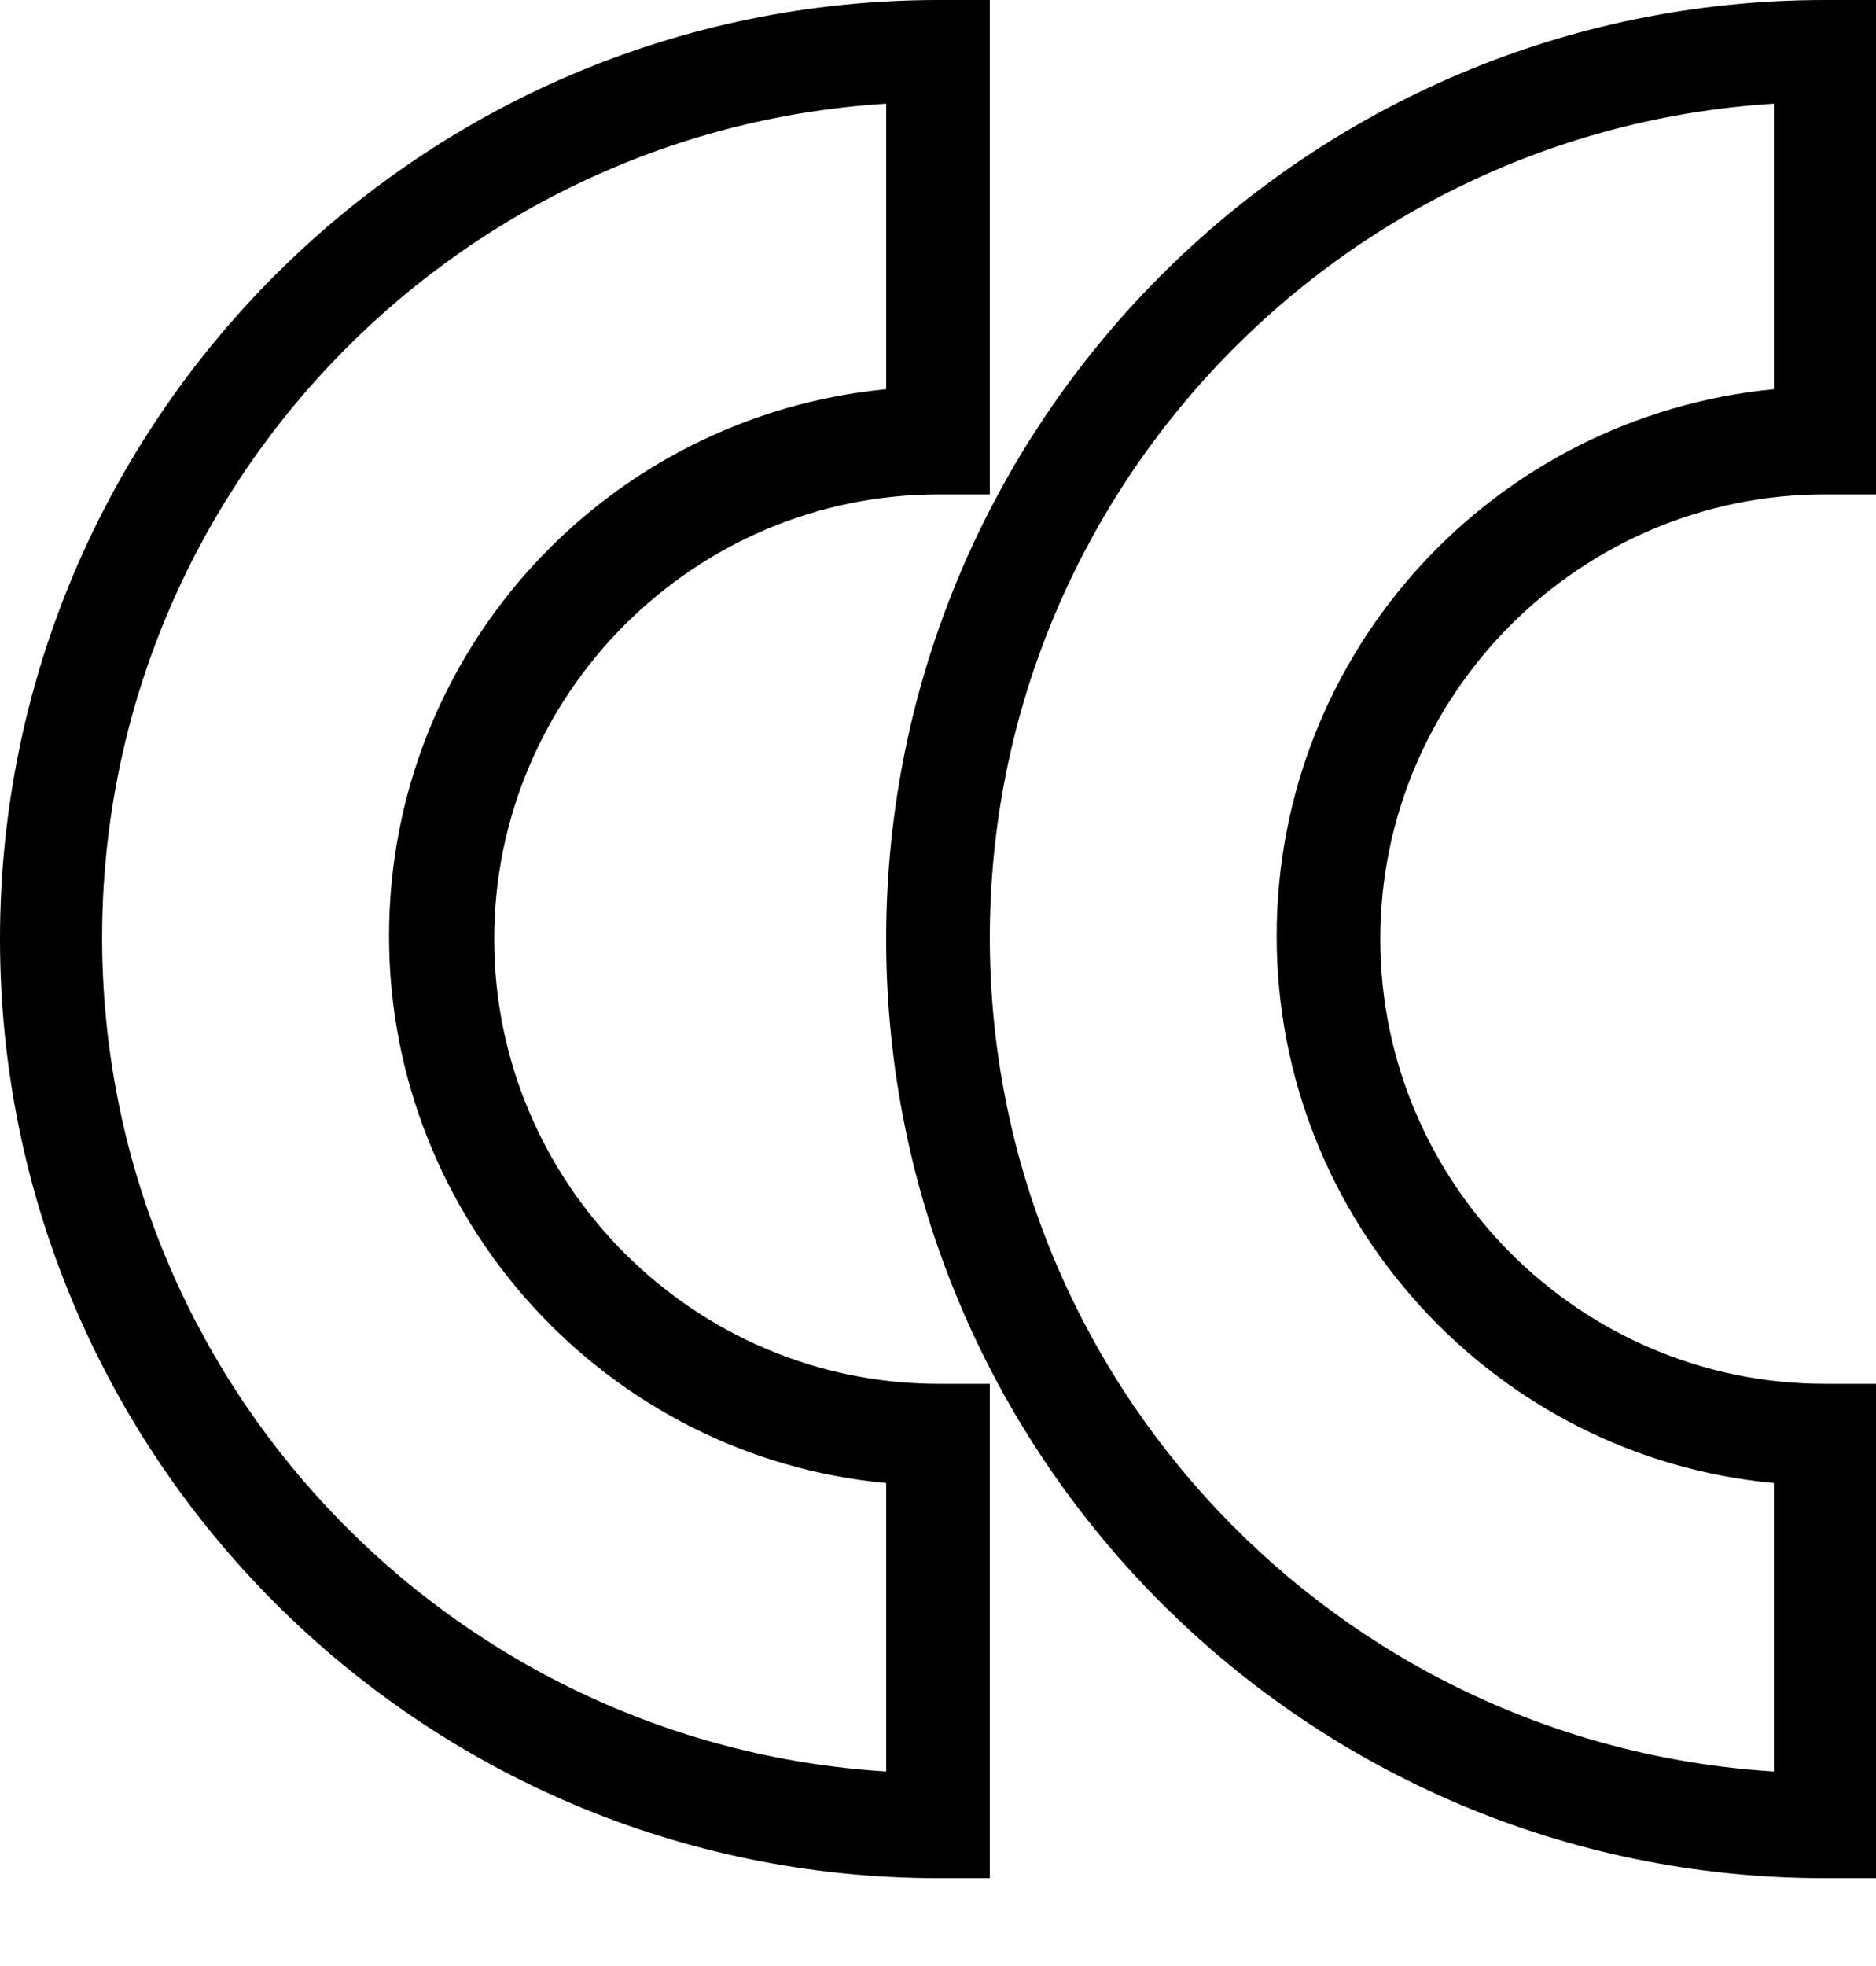
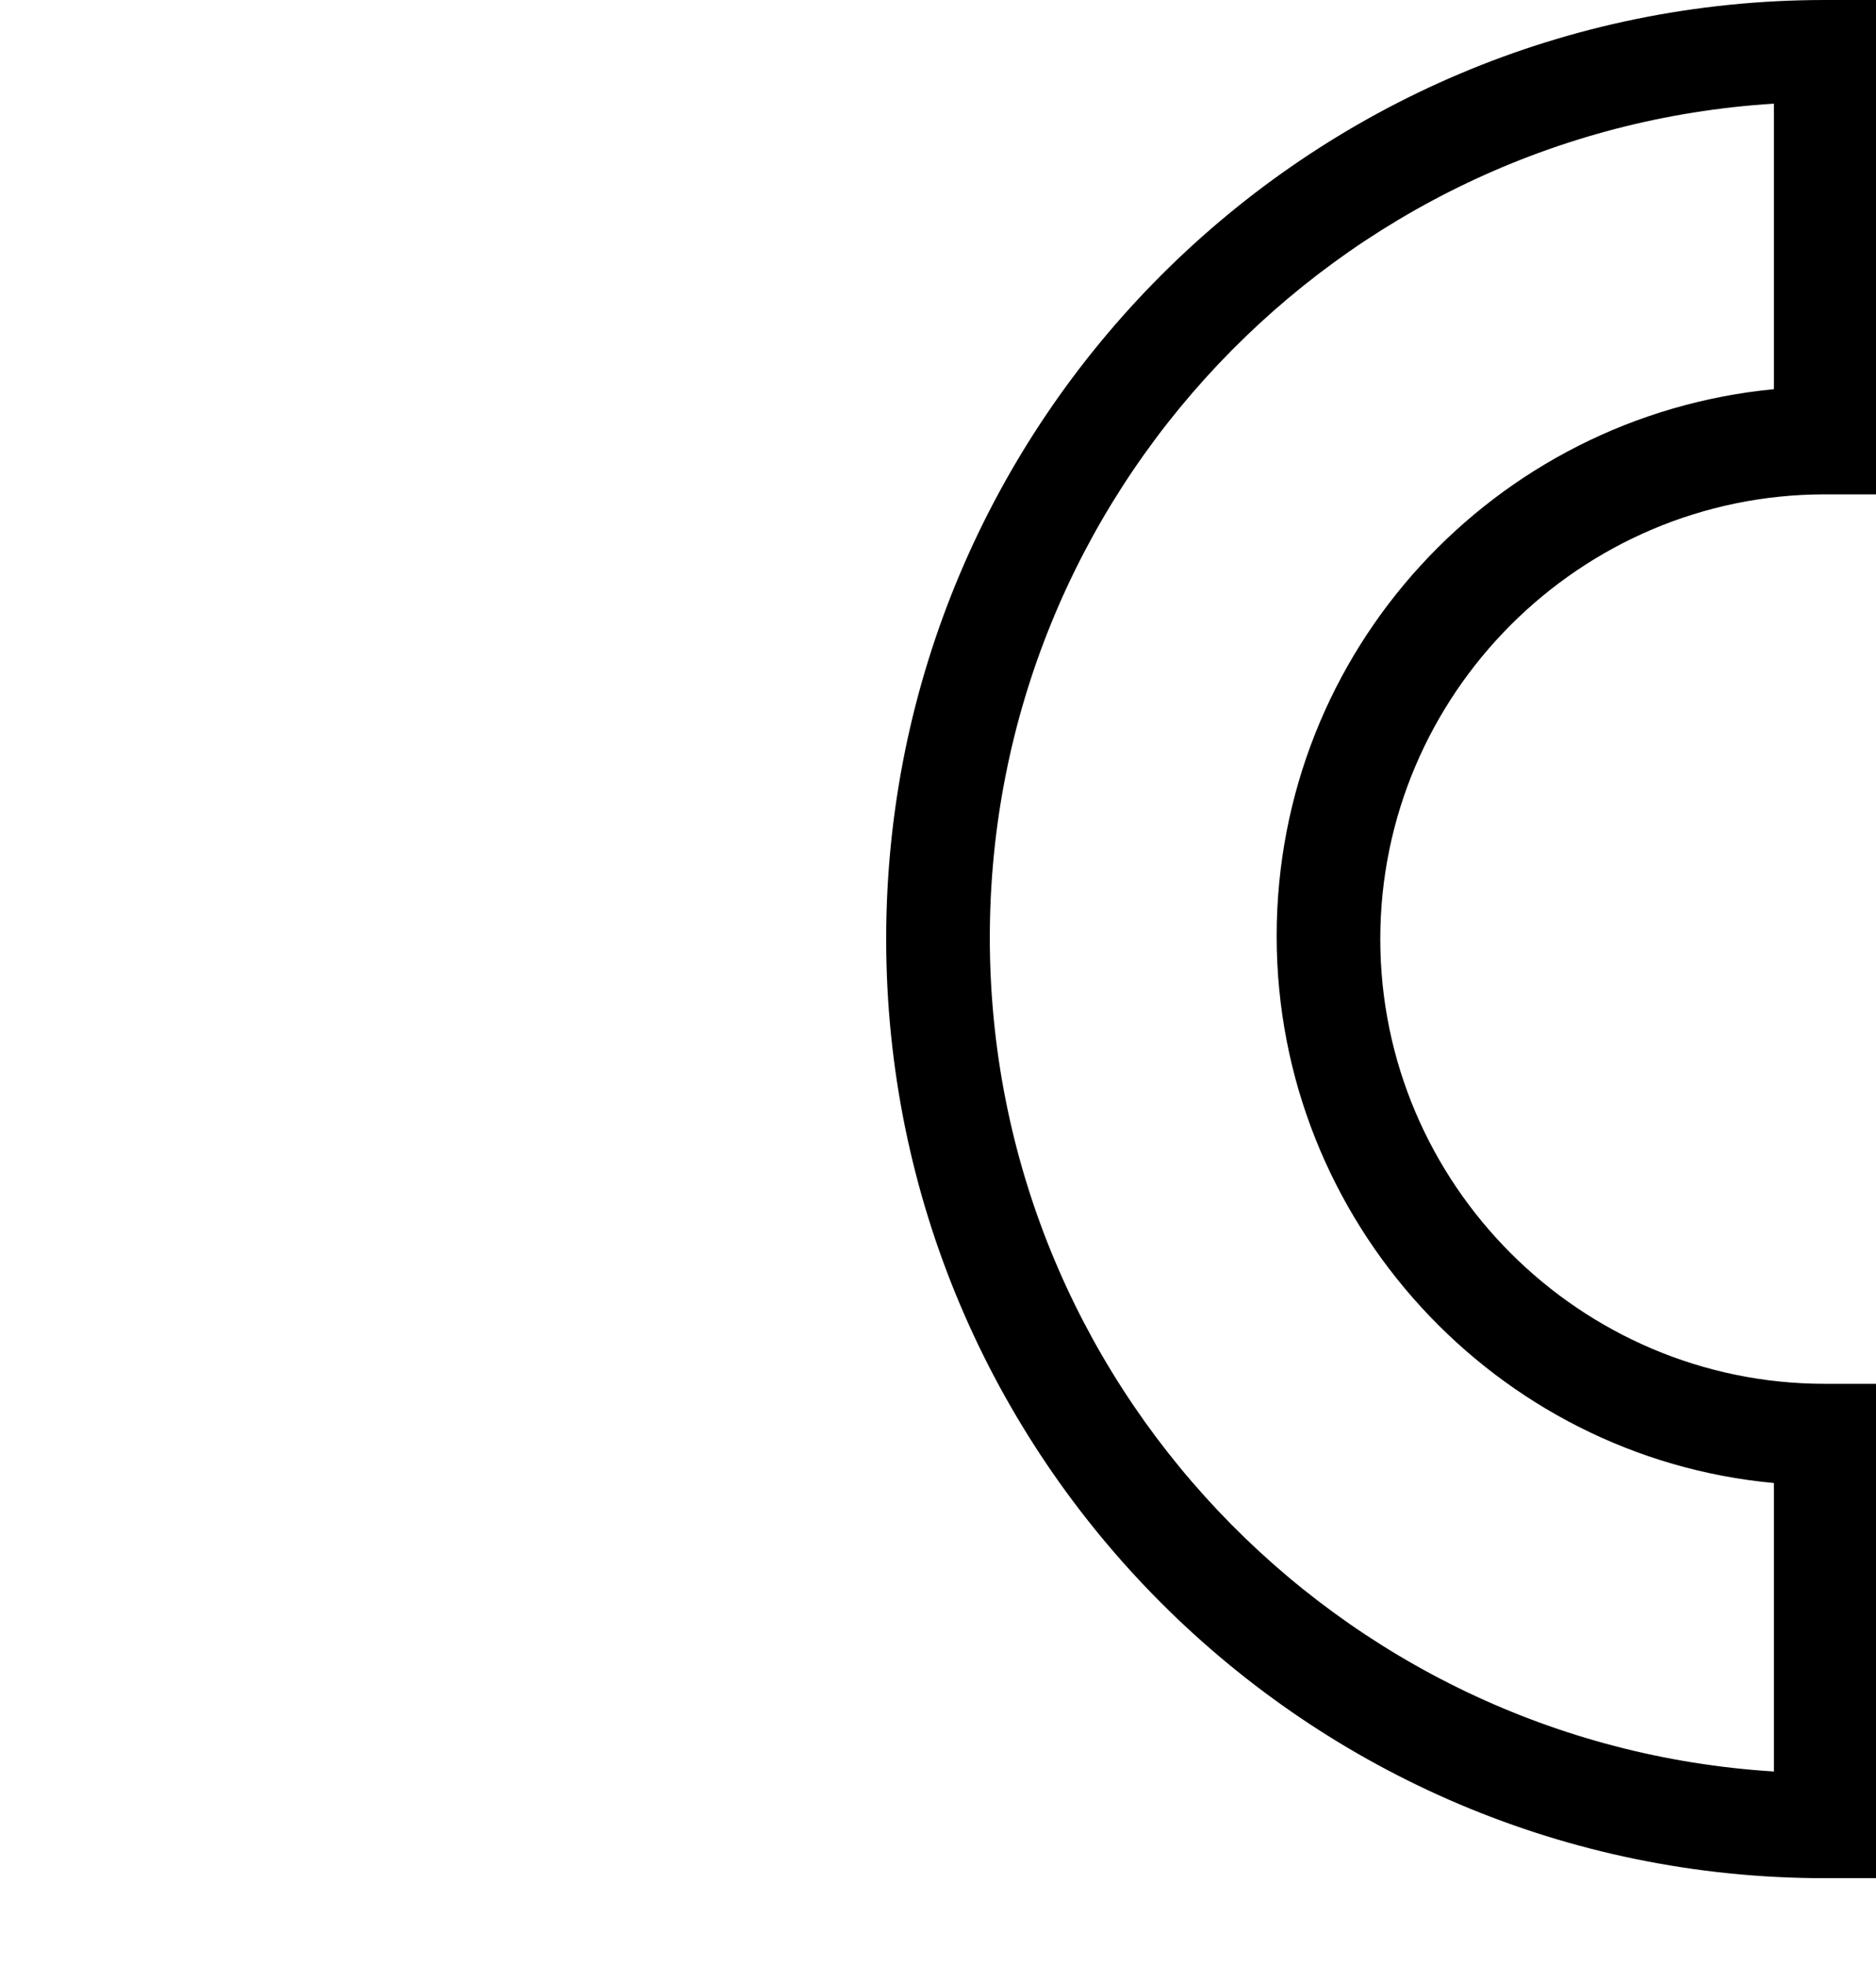
<svg xmlns="http://www.w3.org/2000/svg" width="21" height="22" viewBox="0 0 21 22" fill="none">
-   <path d="M11.08 21.017H10.508C4.708 21.017 0 16.309 0 10.508C0 4.708 4.708 0 10.508 0H11.08V5.532H10.508C7.768 5.532 5.532 7.768 5.532 10.508C5.532 13.249 7.768 15.485 10.508 15.485H11.08V21.017ZM9.92 1.16C5.027 1.463 1.143 5.532 1.143 10.492C1.143 15.452 5.027 19.52 9.92 19.823V16.595C6.809 16.309 4.355 13.669 4.355 10.475C4.355 7.28 6.793 4.657 9.92 4.355V1.16Z" fill="#C73123" style="fill:#C73123;fill:color(display-p3 0.78 0.192 0.137);fill-opacity:1;" />
  <path d="M21 21.017H20.428C14.628 21.017 9.92 16.309 9.92 10.508C9.92 4.708 14.628 0 20.428 0H21V5.532H20.428C17.688 5.532 15.451 7.768 15.451 10.508C15.451 13.249 17.688 15.485 20.428 15.485H21V21.017ZM19.857 1.16C14.964 1.463 11.08 5.532 11.08 10.492C11.08 15.452 14.964 19.52 19.857 19.823V16.595C16.746 16.309 14.291 13.669 14.291 10.475C14.291 7.28 16.729 4.657 19.857 4.355V1.16Z" fill="#C73123" style="fill:#C73123;fill:color(display-p3 0.78 0.192 0.137);fill-opacity:1;" />
</svg>